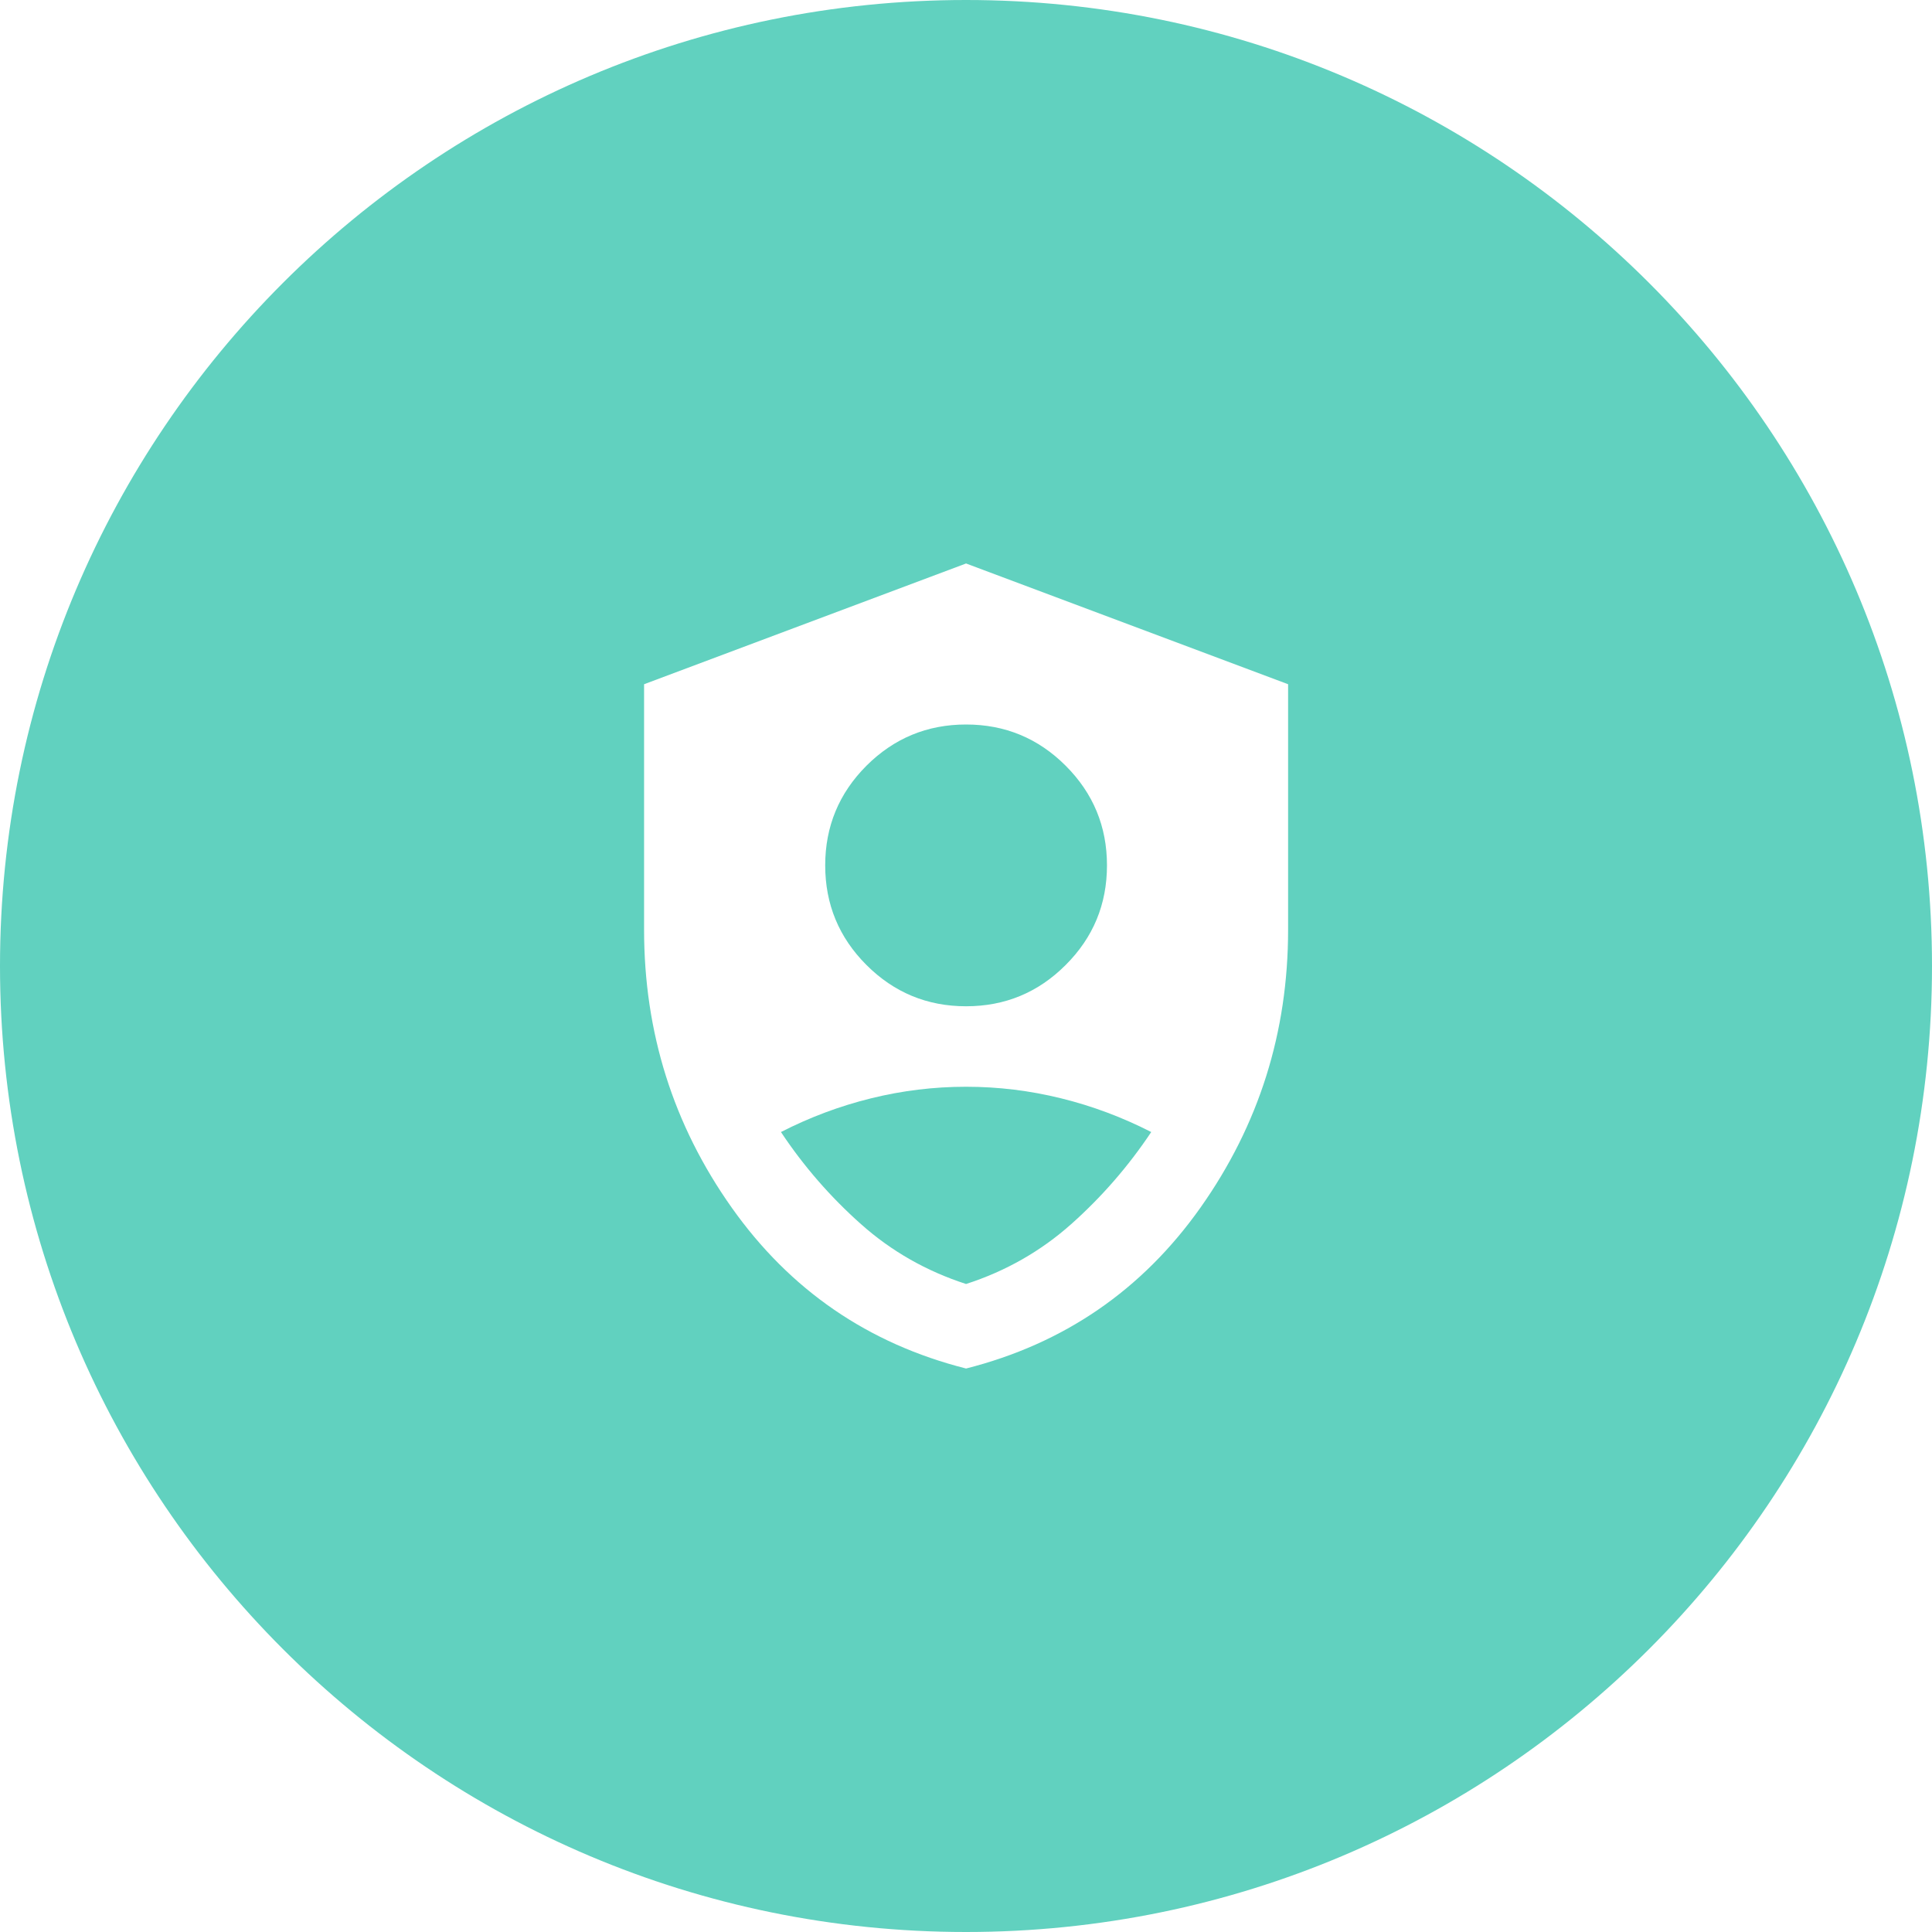
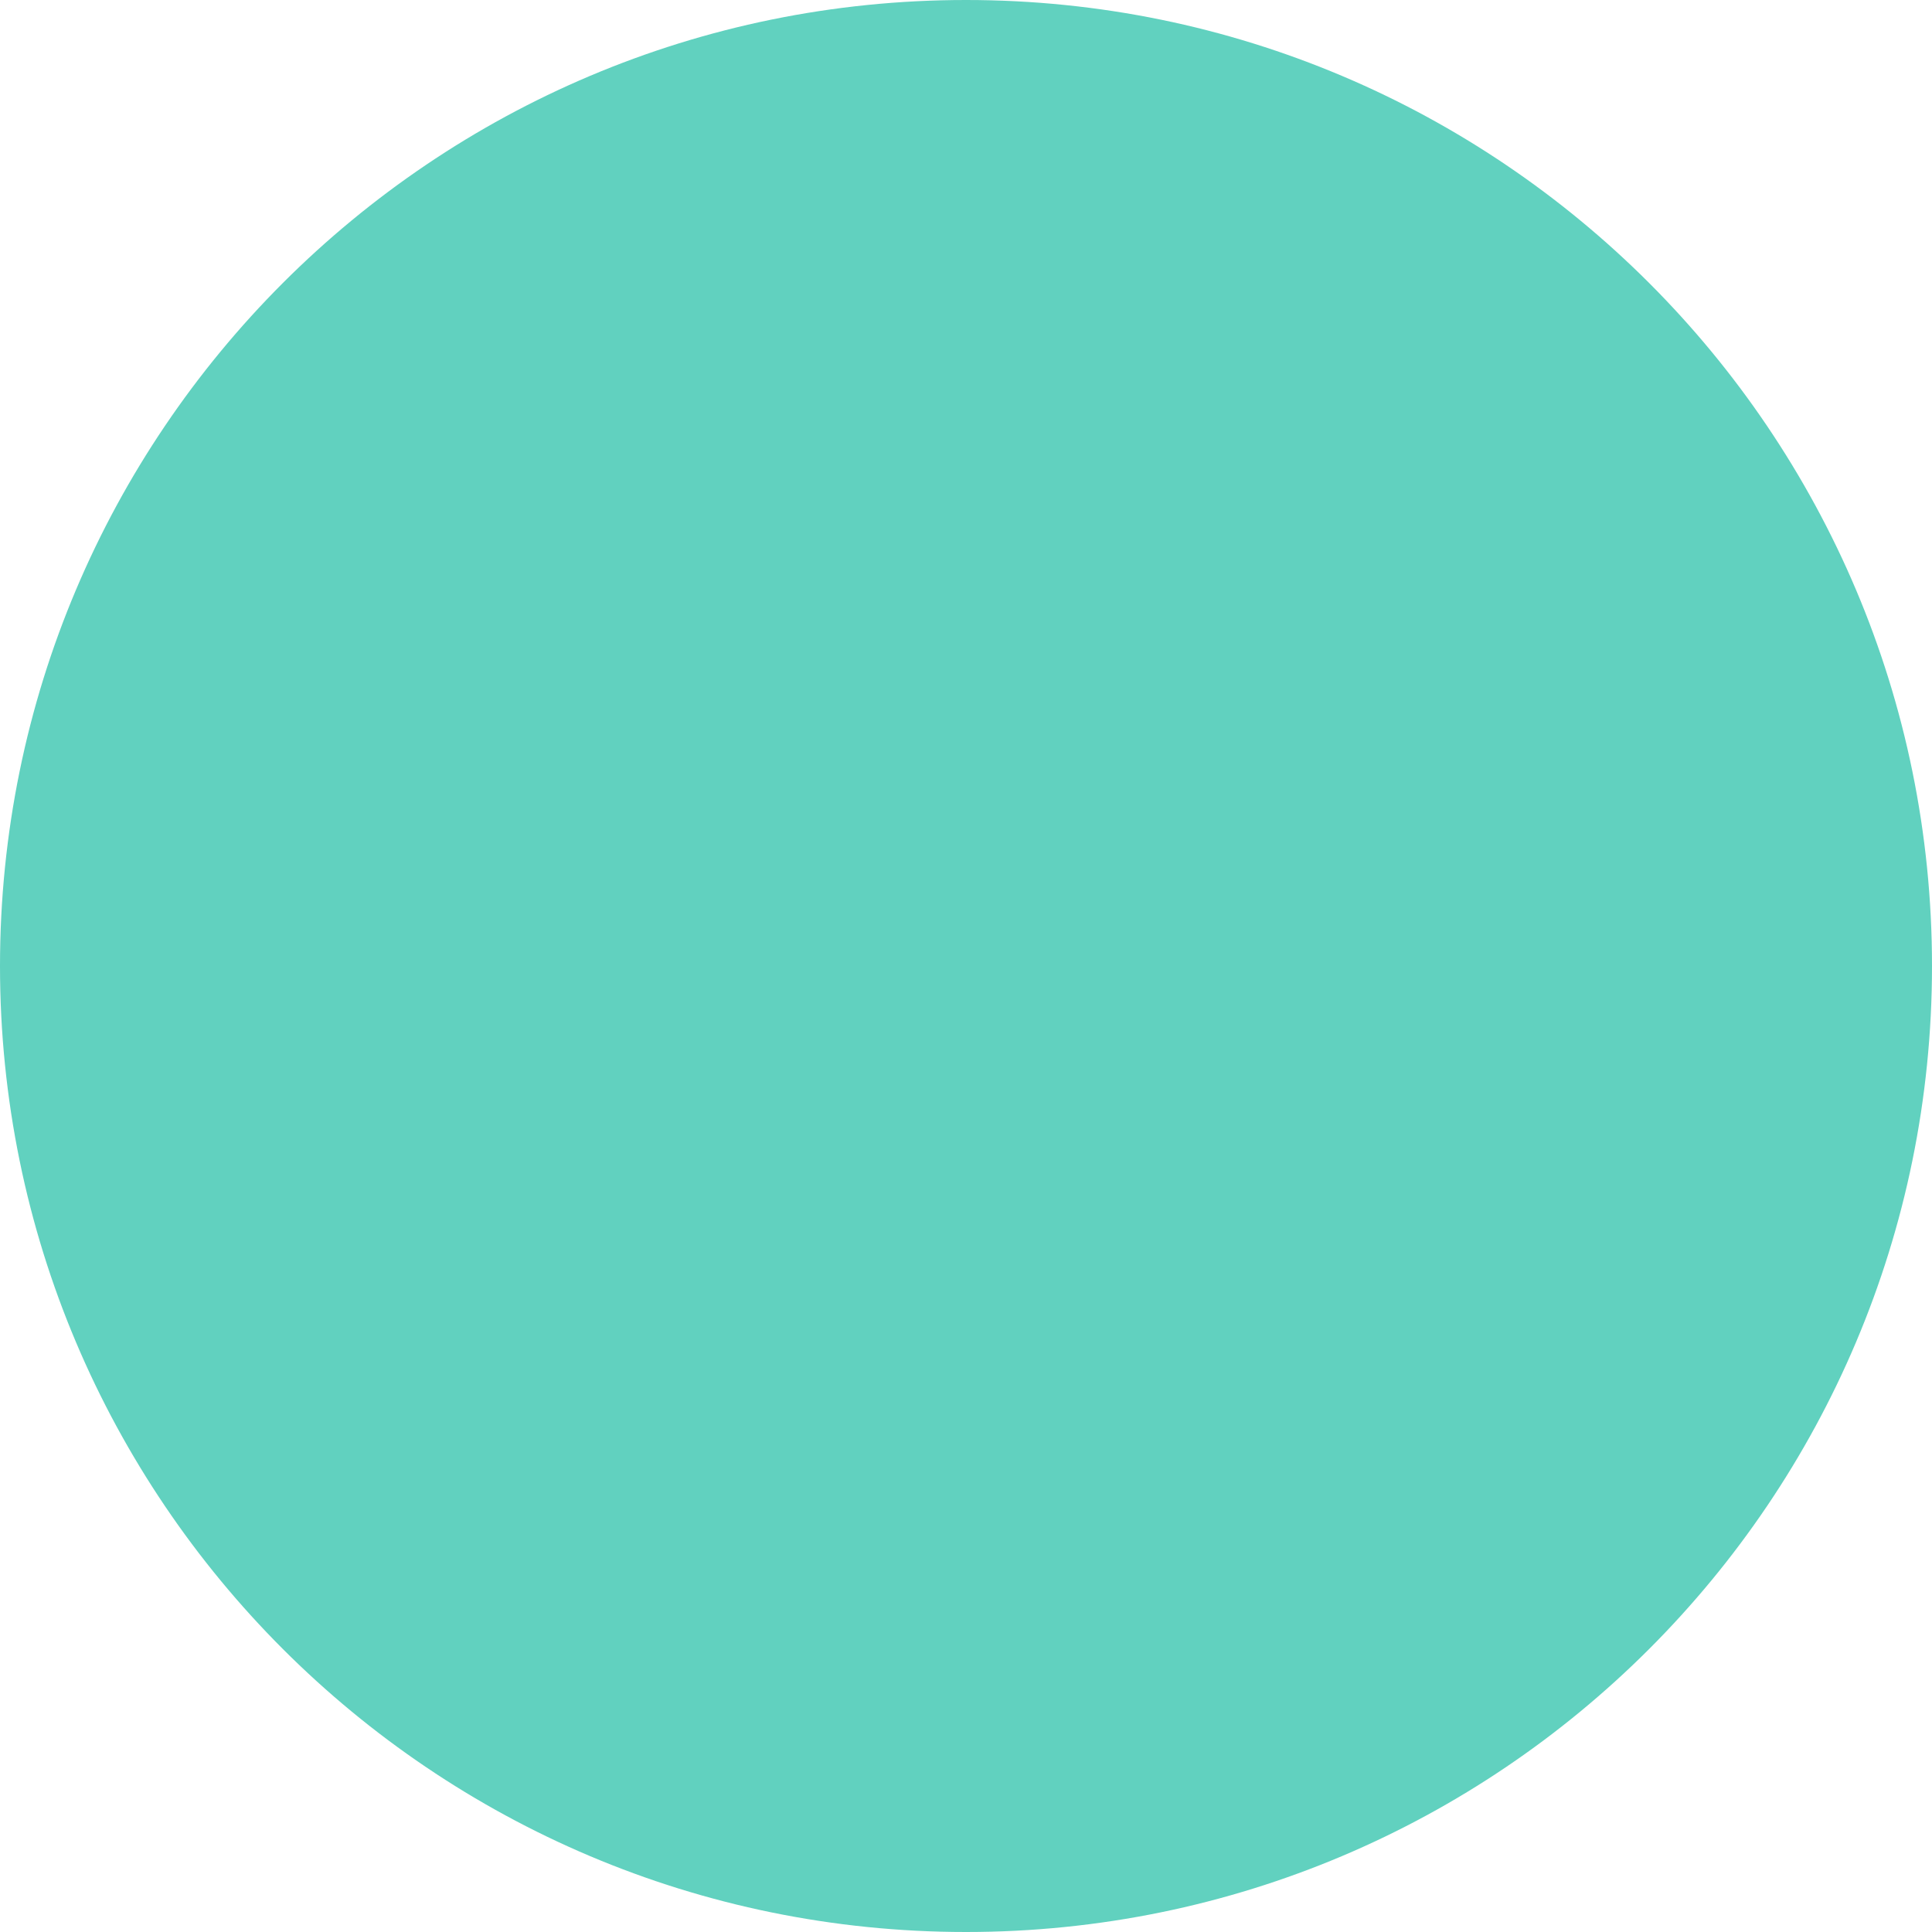
<svg xmlns="http://www.w3.org/2000/svg" width="32" height="32" viewBox="0 0 32 32" fill="none">
  <g filter="url(#filter0_iii_934_7048)">
    <path d="M0 16C0 7.163 7.163 0 16 0C24.837 0 32 7.163 32 16C32 24.837 24.837 32 16 32C7.163 32 0 24.837 0 16Z" fill="#61D1BF" />
    <mask id="mask0_934_7048" style="mask-type:alpha" maskUnits="userSpaceOnUse" x="8" y="8" width="16" height="16">
-       <rect x="8" y="8" width="16" height="16" fill="#D9D9D9" />
-     </mask>
+       </mask>
    <g mask="url(#mask0_934_7048)">
-       <path d="M16.001 16.667C16.646 16.667 17.196 16.439 17.651 15.983C18.107 15.528 18.335 14.978 18.335 14.333C18.335 13.689 18.107 13.139 17.651 12.683C17.196 12.228 16.646 12 16.001 12C15.357 12 14.807 12.228 14.351 12.683C13.896 13.139 13.668 13.689 13.668 14.333C13.668 14.978 13.896 15.528 14.351 15.983C14.807 16.439 15.357 16.667 16.001 16.667ZM16.001 22.667C14.379 22.256 13.085 21.367 12.118 20C11.151 18.633 10.668 17.1 10.668 15.4V11.333L16.001 9.333L21.335 11.333V15.4C21.335 17.1 20.851 18.633 19.885 20C18.918 21.367 17.623 22.256 16.001 22.667ZM16.001 21.267C16.657 21.055 17.237 20.725 17.743 20.275C18.248 19.825 18.69 19.317 19.068 18.75C18.59 18.506 18.093 18.319 17.576 18.192C17.06 18.064 16.535 18 16.001 18C15.468 18 14.943 18.064 14.426 18.192C13.91 18.319 13.412 18.506 12.935 18.75C13.312 19.317 13.754 19.825 14.26 20.275C14.765 20.725 15.346 21.055 16.001 21.267Z" fill="white" />
+       <path d="M16.001 16.667C16.646 16.667 17.196 16.439 17.651 15.983C18.107 15.528 18.335 14.978 18.335 14.333C18.335 13.689 18.107 13.139 17.651 12.683C17.196 12.228 16.646 12 16.001 12C15.357 12 14.807 12.228 14.351 12.683C13.896 13.139 13.668 13.689 13.668 14.333C13.668 14.978 13.896 15.528 14.351 15.983C14.807 16.439 15.357 16.667 16.001 16.667ZM16.001 22.667C14.379 22.256 13.085 21.367 12.118 20C11.151 18.633 10.668 17.1 10.668 15.4V11.333L16.001 9.333L21.335 11.333V15.4C21.335 17.1 20.851 18.633 19.885 20C18.918 21.367 17.623 22.256 16.001 22.667ZM16.001 21.267C16.657 21.055 17.237 20.725 17.743 20.275C18.248 19.825 18.69 19.317 19.068 18.75C18.59 18.506 18.093 18.319 17.576 18.192C17.06 18.064 16.535 18 16.001 18C15.468 18 14.943 18.064 14.426 18.192C13.91 18.319 13.412 18.506 12.935 18.75C14.765 20.725 15.346 21.055 16.001 21.267Z" fill="white" />
    </g>
  </g>
  <defs>
    <filter id="filter0_iii_934_7048" x="-0.5" y="-0.5" width="33" height="33" filterUnits="userSpaceOnUse" color-interpolation-filters="sRGB">
      <feFlood flood-opacity="0" result="BackgroundImageFix" />
      <feBlend mode="normal" in="SourceGraphic" in2="BackgroundImageFix" result="shape" />
      <feColorMatrix in="SourceAlpha" type="matrix" values="0 0 0 0 0 0 0 0 0 0 0 0 0 0 0 0 0 0 127 0" result="hardAlpha" />
      <feOffset />
      <feGaussianBlur stdDeviation="4" />
      <feComposite in2="hardAlpha" operator="arithmetic" k2="-1" k3="1" />
      <feColorMatrix type="matrix" values="0 0 0 0 1 0 0 0 0 1 0 0 0 0 1 0 0 0 1 0" />
      <feBlend mode="soft-light" in2="shape" result="effect1_innerShadow_934_7048" />
      <feColorMatrix in="SourceAlpha" type="matrix" values="0 0 0 0 0 0 0 0 0 0 0 0 0 0 0 0 0 0 127 0" result="hardAlpha" />
      <feOffset dx="-0.5" dy="-0.5" />
      <feGaussianBlur stdDeviation="0.5" />
      <feComposite in2="hardAlpha" operator="arithmetic" k2="-1" k3="1" />
      <feColorMatrix type="matrix" values="0 0 0 0 0 0 0 0 0 0 0 0 0 0 0 0 0 0 0.25 0" />
      <feBlend mode="overlay" in2="effect1_innerShadow_934_7048" result="effect2_innerShadow_934_7048" />
      <feColorMatrix in="SourceAlpha" type="matrix" values="0 0 0 0 0 0 0 0 0 0 0 0 0 0 0 0 0 0 127 0" result="hardAlpha" />
      <feOffset dx="0.5" dy="0.5" />
      <feGaussianBlur stdDeviation="0.5" />
      <feComposite in2="hardAlpha" operator="arithmetic" k2="-1" k3="1" />
      <feColorMatrix type="matrix" values="0 0 0 0 1 0 0 0 0 1 0 0 0 0 1 0 0 0 0.75 0" />
      <feBlend mode="normal" in2="effect2_innerShadow_934_7048" result="effect3_innerShadow_934_7048" />
    </filter>
  </defs>
</svg>